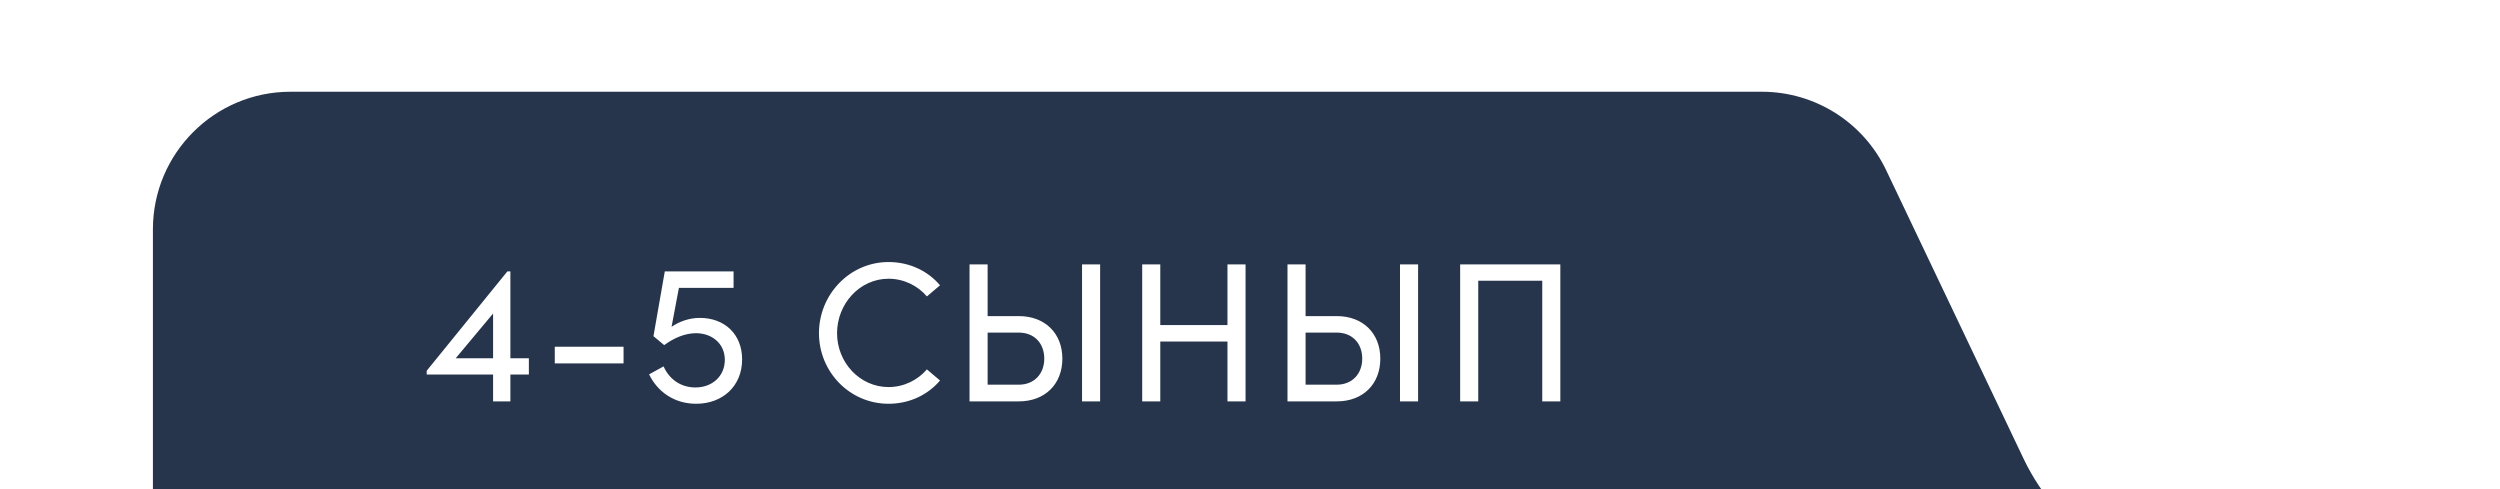
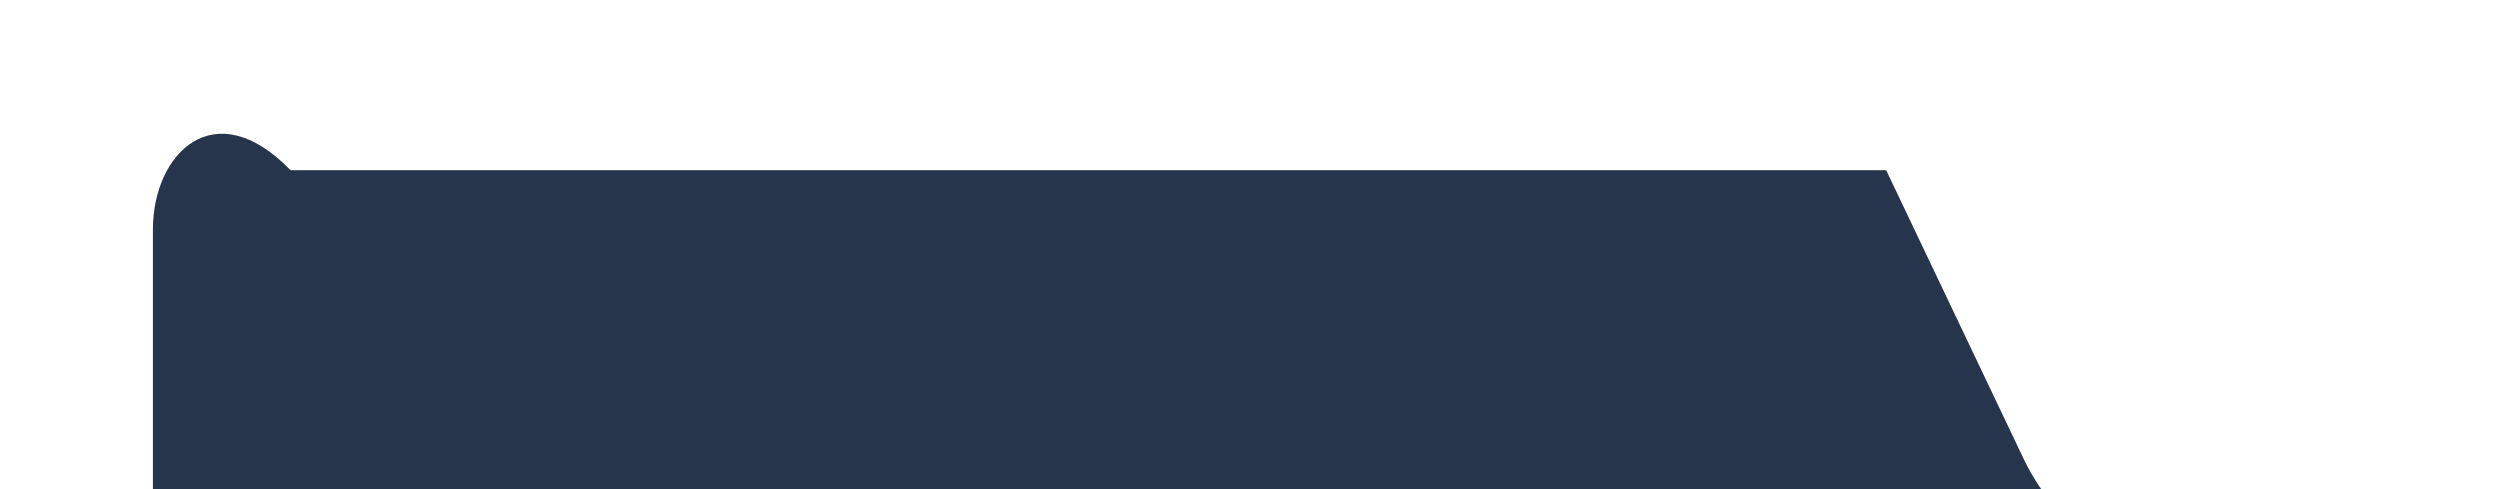
<svg xmlns="http://www.w3.org/2000/svg" width="327" height="64" viewBox="0 0 327 64" fill="none">
  <g filter="url(#filter0_d_186_1308)">
-     <path d="M226.71 10.26C223.725 3.992 217.401 0 210.459 0H18C8.059 0 0 8.059 0 18V64H270C259.191 64 249.345 57.784 244.697 48.025L226.71 10.26Z" fill="#26354C" />
-     <path d="M44.496 40.5V36.99H35.812V36.496L46.368 23.496H46.758V34.858H49.176V36.99H46.758V40.5H44.496ZM39.608 34.858H44.496V29.008L39.608 34.858ZM52.565 35.534V33.35H61.561V35.534H52.565ZM71.063 40.812C68.125 40.812 65.967 39.174 64.901 36.964L66.799 35.924C67.475 37.484 68.931 38.68 70.959 38.68C73.169 38.68 74.807 37.198 74.807 35.066C74.807 32.934 73.117 31.582 71.037 31.582C69.633 31.582 68.177 32.18 66.877 33.142L65.473 31.972L66.955 23.496H75.951V25.654H68.801L67.839 30.75C68.853 30.048 70.179 29.58 71.531 29.58C74.781 29.58 77.069 31.712 77.069 35.014C77.069 38.472 74.547 40.812 71.063 40.812ZM96.221 40.812C91.151 40.812 87.121 36.652 87.121 31.582C87.121 26.512 91.151 22.274 96.221 22.274C98.977 22.274 101.369 23.444 102.955 25.316L101.239 26.772C100.043 25.368 98.223 24.458 96.221 24.458C92.451 24.458 89.487 27.734 89.487 31.582C89.487 35.404 92.451 38.628 96.221 38.628C98.223 38.628 100.043 37.718 101.239 36.314L102.955 37.77C101.369 39.642 98.977 40.812 96.221 40.812ZM121.531 40.5V22.586H123.897V40.5H121.531ZM106.815 40.5V22.586H109.181V29.346H113.263C116.695 29.346 118.957 31.608 118.957 34.91C118.957 38.238 116.695 40.5 113.263 40.5H106.815ZM109.181 38.316H113.263C115.265 38.316 116.591 36.912 116.591 34.91C116.591 32.882 115.265 31.504 113.263 31.504H109.181V38.316ZM140.553 40.5V32.674H131.765V40.5H129.399V22.586H131.765V30.516H140.553V22.586H142.919V40.5H140.553ZM163.12 40.5V22.586H165.486V40.5H163.12ZM148.404 40.5V22.586H150.77V29.346H154.852C158.284 29.346 160.546 31.608 160.546 34.91C160.546 38.238 158.284 40.5 154.852 40.5H148.404ZM150.77 38.316H154.852C156.854 38.316 158.18 36.912 158.18 34.91C158.18 32.882 156.854 31.504 154.852 31.504H150.77V38.316ZM184.092 22.586V40.5H181.726V24.718H173.354V40.5H170.988V22.586H184.092Z" fill="white" />
+     <path d="M226.71 10.26H18C8.059 0 0 8.059 0 18V64H270C259.191 64 249.345 57.784 244.697 48.025L226.71 10.26Z" fill="#26354C" />
  </g>
  <defs>
    <filter id="filter0_d_186_1308" x="-17" y="-25" width="344" height="138" filterUnits="userSpaceOnUse" color-interpolation-filters="sRGB">
      <feFlood flood-opacity="0" result="BackgroundImageFix" />
      <feColorMatrix in="SourceAlpha" type="matrix" values="0 0 0 0 0 0 0 0 0 0 0 0 0 0 0 0 0 0 127 0" result="hardAlpha" />
      <feOffset dx="20" dy="12" />
      <feGaussianBlur stdDeviation="18.5" />
      <feComposite in2="hardAlpha" operator="out" />
      <feColorMatrix type="matrix" values="0 0 0 0 0.124 0 0 0 0 0.14 0 0 0 0 0.163 0 0 0 0.12 0" />
      <feBlend mode="normal" in2="BackgroundImageFix" result="effect1_dropShadow_186_1308" />
      <feBlend mode="normal" in="SourceGraphic" in2="effect1_dropShadow_186_1308" result="shape" />
    </filter>
  </defs>
</svg>